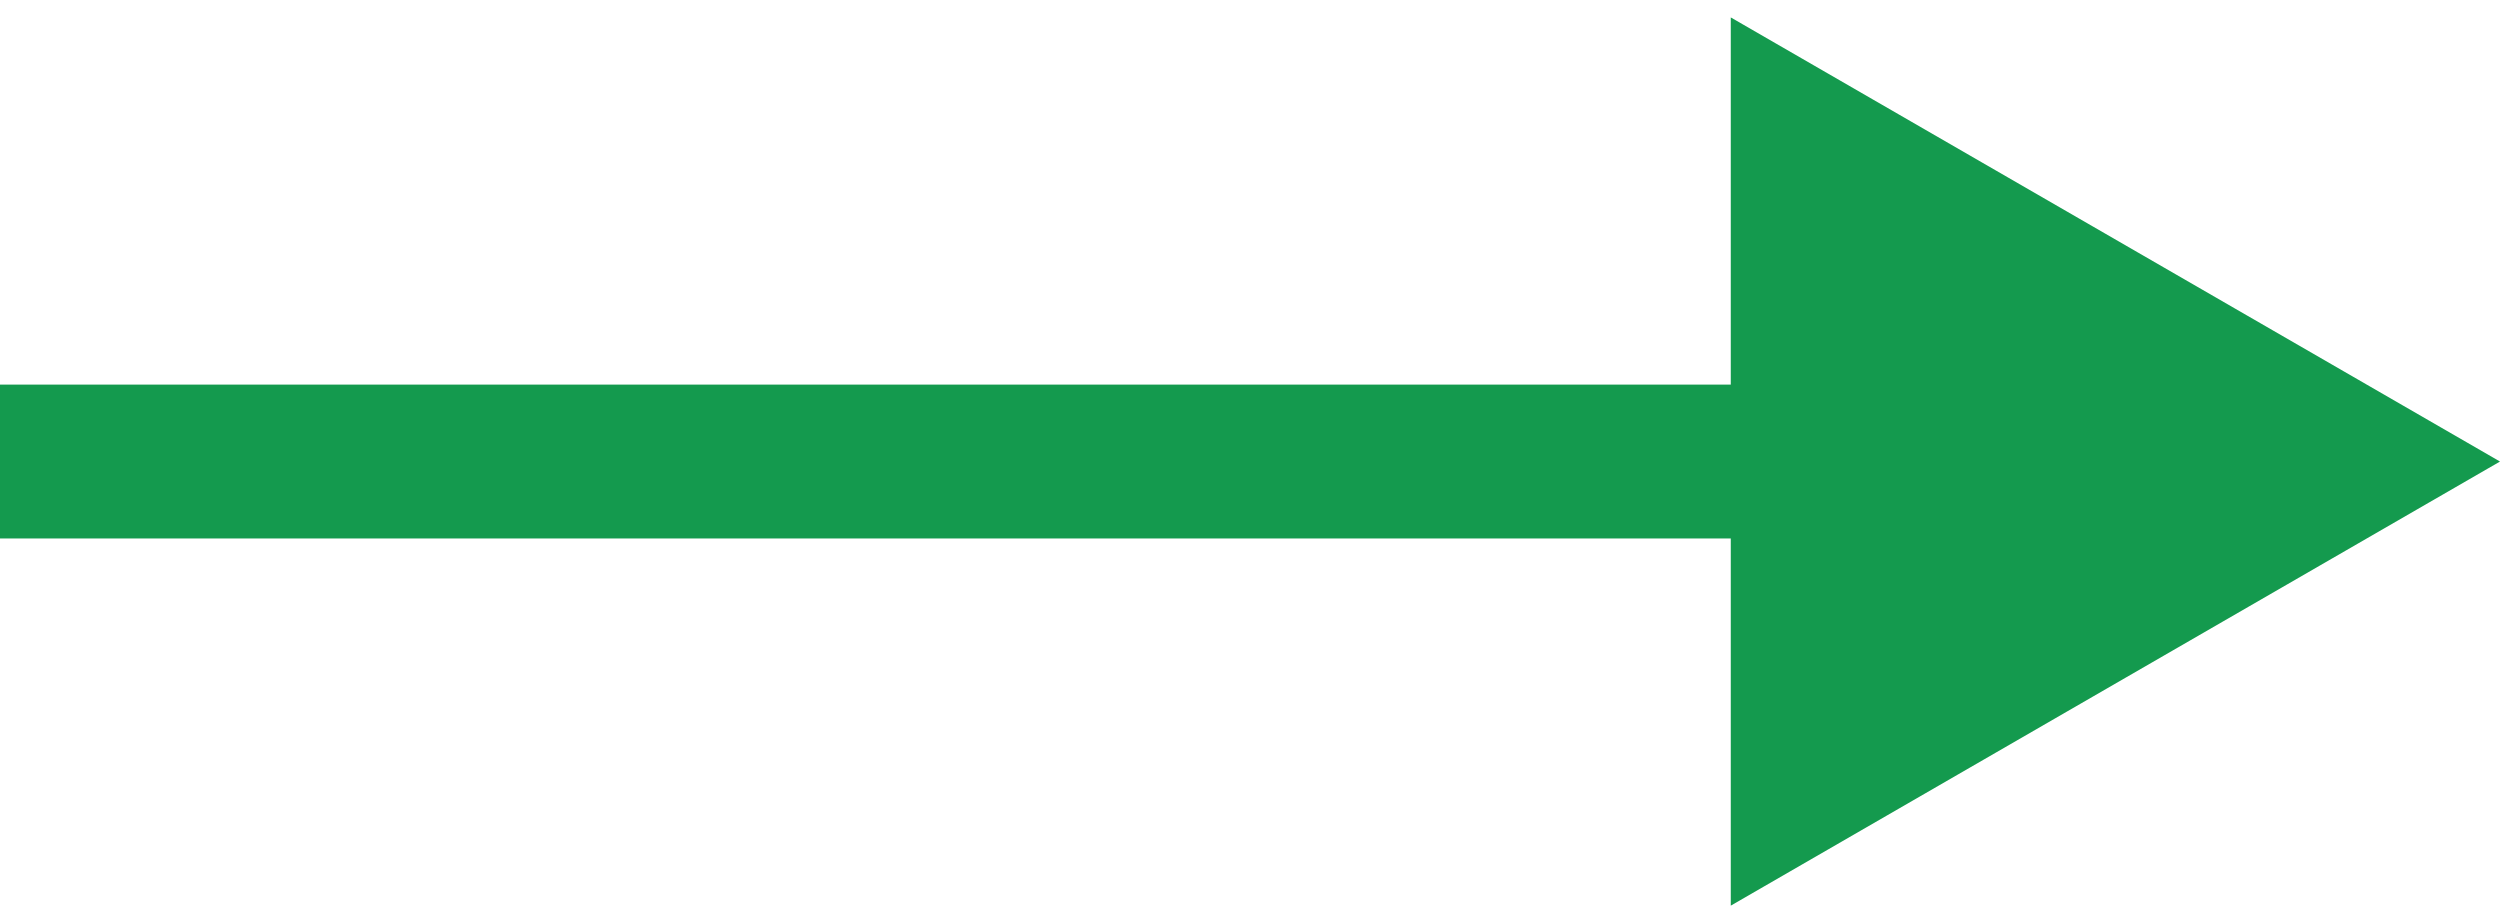
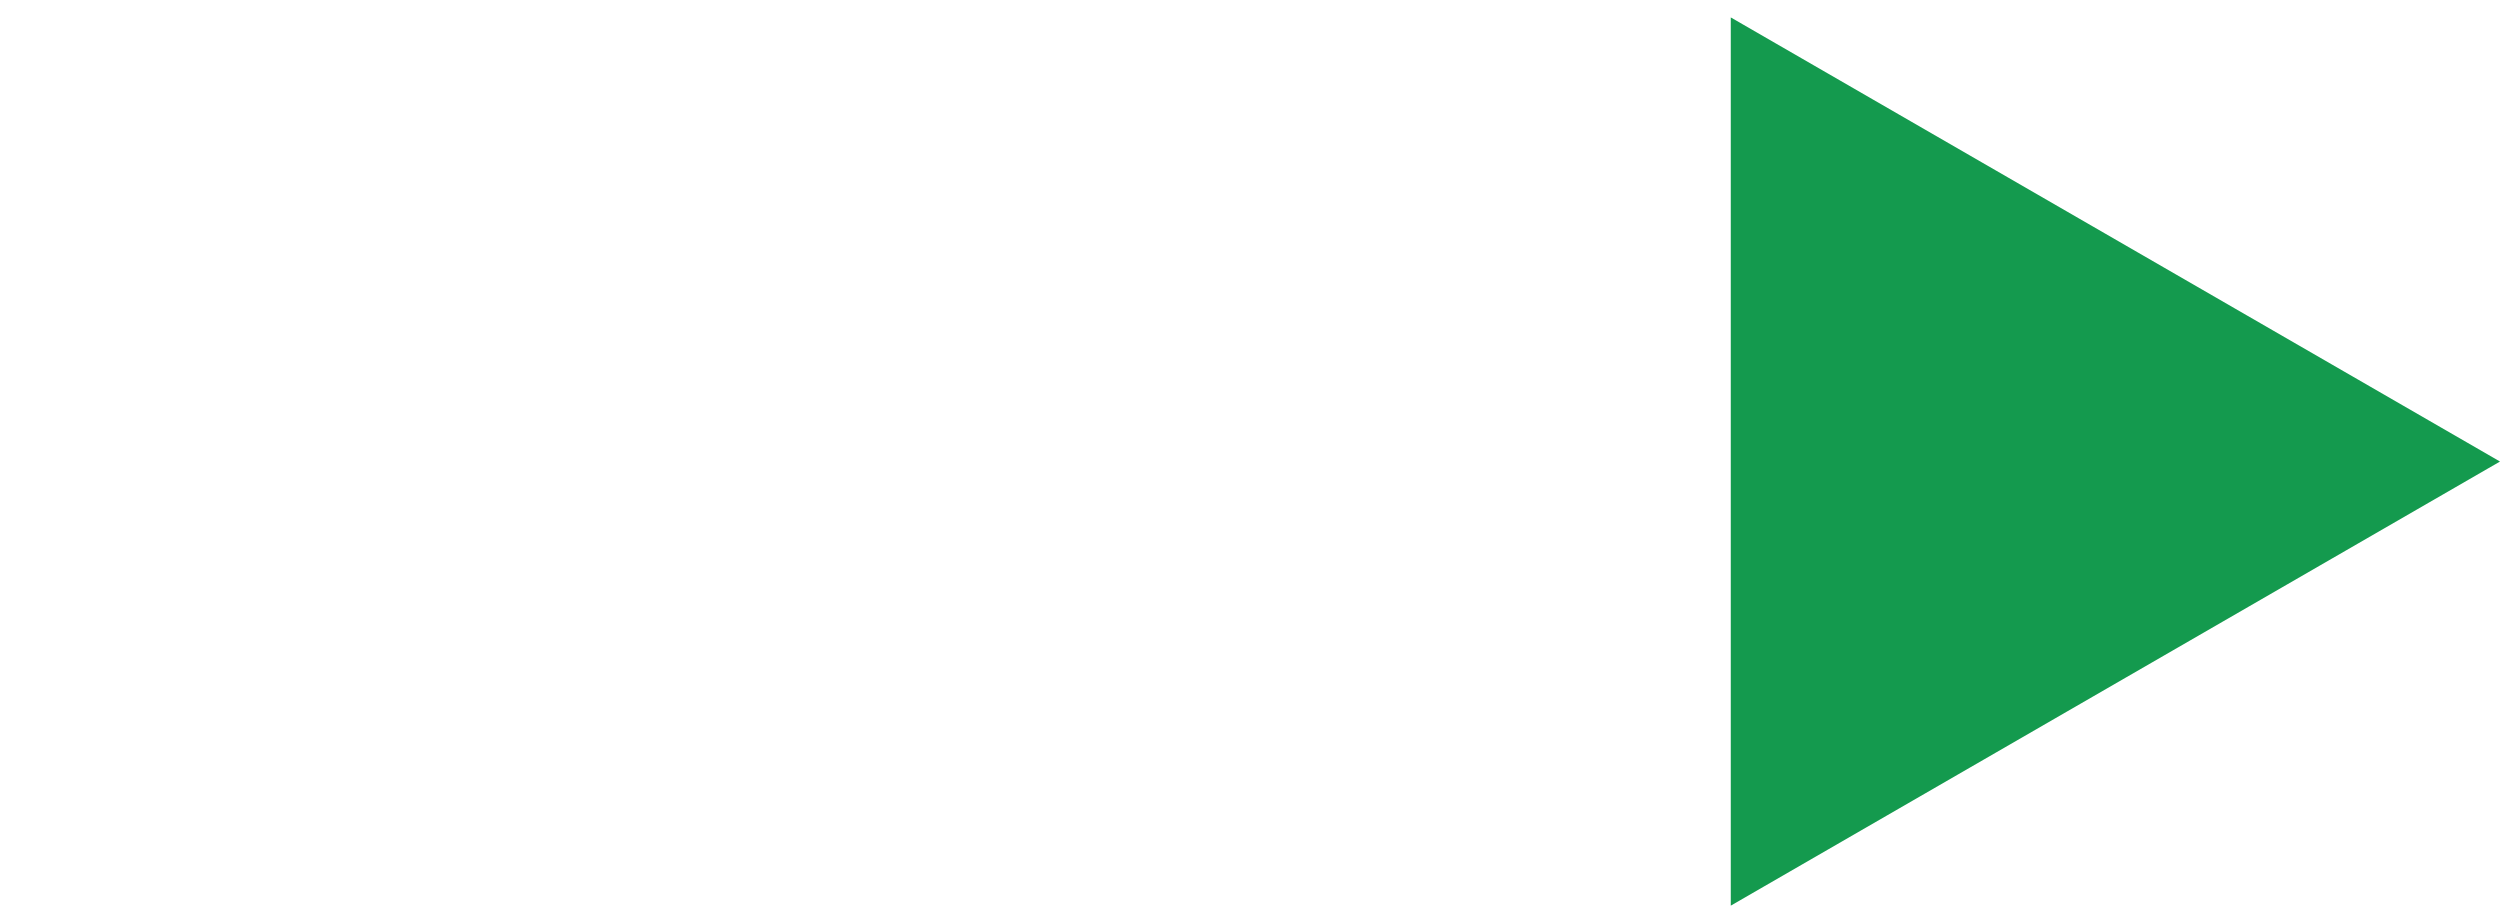
<svg xmlns="http://www.w3.org/2000/svg" width="65" height="24" viewBox="0 0 65 24" fill="none">
-   <path d="M65 12L45 23.547V14H0V10H45V0.453L65 12Z" fill="#149A4E" />
+   <path d="M65 12L45 23.547V14V10H45V0.453L65 12Z" fill="#149A4E" />
</svg>